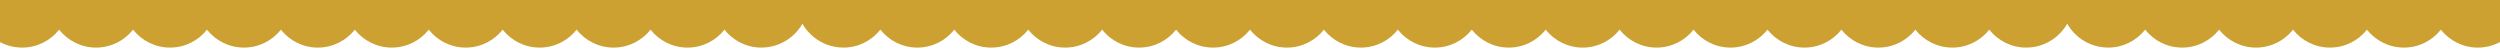
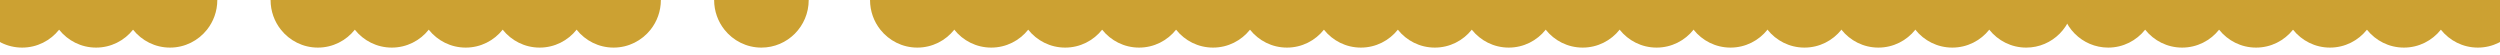
<svg xmlns="http://www.w3.org/2000/svg" id="Layer_1" data-name="Layer 1" viewBox="0 0 1300 28.8">
  <defs>
    <style>
      .cls-1 {
        fill: #fff;
      }

      .cls-2 {
        fill: #cca132;
      }
    </style>
  </defs>
  <rect class="cls-1" x="-302.92" y="-31.78" width="1906.76" height="163.86" />
  <g>
    <g>
      <path class="cls-2" d="M371.35,0h49.18c0,13.67-11.01,24.75-24.59,24.75-7.78,0-14.72-3.64-19.22-9.31-3.36-4.23-5.37-9.6-5.37-15.44Z" />
-       <path class="cls-2" d="M332.91,0h49.18c0,5.84-2.01,11.21-5.37,15.44-4.51,5.67-11.44,9.31-19.22,9.31s-14.72-3.64-19.22-9.31c-3.36-4.23-5.37-9.6-5.37-15.44Z" />
      <path class="cls-2" d="M294.47,0h49.18c0,5.84-2.01,11.21-5.37,15.44-4.51,5.67-11.44,9.31-19.22,9.31s-14.72-3.64-19.22-9.31c-3.36-4.23-5.37-9.6-5.37-15.44Z" />
      <path class="cls-2" d="M256.03,0h49.18c0,5.84-2.01,11.21-5.37,15.44-4.51,5.67-11.44,9.31-19.22,9.31s-14.72-3.64-19.22-9.31c-3.36-4.23-5.37-9.6-5.37-15.44Z" />
      <path class="cls-2" d="M217.58,0h49.18c0,5.84-2.01,11.21-5.37,15.44-4.51,5.67-11.44,9.31-19.22,9.31s-14.72-3.64-19.22-9.31c-3.36-4.23-5.37-9.6-5.37-15.44Z" />
      <path class="cls-2" d="M179.14,0h49.18c0,5.84-2.01,11.21-5.37,15.44-4.51,5.67-11.44,9.31-19.22,9.31s-14.72-3.64-19.22-9.31c-3.36-4.23-5.37-9.6-5.37-15.44Z" />
      <path class="cls-2" d="M140.7,0h49.18c0,5.84-2.01,11.21-5.37,15.44-4.51,5.67-11.44,9.31-19.22,9.31s-14.72-3.64-19.22-9.31c-3.36-4.23-5.37-9.6-5.37-15.44Z" />
-       <path class="cls-2" d="M102.26,0h49.18c0,5.84-2.01,11.21-5.37,15.44-4.51,5.67-11.44,9.31-19.22,9.31s-14.72-3.64-19.22-9.31c-3.36-4.23-5.37-9.6-5.37-15.44Z" />
      <path class="cls-2" d="M63.82,0h49.18c0,5.84-2.01,11.21-5.37,15.44-4.51,5.67-11.44,9.31-19.22,9.31s-14.72-3.64-19.22-9.31c-3.36-4.23-5.37-9.6-5.37-15.44Z" />
      <path class="cls-2" d="M25.37,0h49.18c0,5.84-2.01,11.21-5.37,15.44-4.51,5.67-11.44,9.31-19.22,9.31s-14.72-3.64-19.22-9.31c-3.36-4.23-5.37-9.6-5.37-15.44Z" />
      <path class="cls-2" d="M-13.07,0h49.18c0,5.84-2.01,11.21-5.37,15.44-4.51,5.67-11.44,9.31-19.22,9.31S-3.19,21.12-7.7,15.44c-3.36-4.23-5.37-9.6-5.37-15.44Z" />
    </g>
    <g>
      <path class="cls-2" d="M1029.05,0h49.18c0,13.67-11.01,24.75-24.59,24.75-7.78,0-14.72-3.64-19.22-9.31-3.36-4.23-5.37-9.6-5.37-15.44Z" />
      <path class="cls-2" d="M990.61,0h49.18c0,5.84-2.01,11.21-5.37,15.44-4.51,5.67-11.44,9.31-19.22,9.31s-14.72-3.64-19.22-9.31c-3.36-4.23-5.37-9.6-5.37-15.44Z" />
      <path class="cls-2" d="M952.17,0h49.18c0,5.84-2.01,11.21-5.37,15.44-4.51,5.67-11.44,9.31-19.22,9.31s-14.72-3.64-19.22-9.31c-3.36-4.23-5.37-9.6-5.37-15.44Z" />
      <path class="cls-2" d="M913.73,0h49.18c0,5.84-2.01,11.21-5.37,15.44-4.51,5.67-11.44,9.31-19.22,9.31s-14.72-3.64-19.22-9.31c-3.36-4.23-5.37-9.6-5.37-15.44Z" />
      <path class="cls-2" d="M875.28,0h49.18c0,5.84-2.01,11.21-5.37,15.44-4.51,5.67-11.44,9.31-19.22,9.31s-14.72-3.64-19.22-9.31c-3.36-4.23-5.37-9.6-5.37-15.44Z" />
      <path class="cls-2" d="M836.84,0h49.18c0,5.84-2.01,11.21-5.37,15.44-4.51,5.67-11.44,9.31-19.22,9.31s-14.72-3.64-19.22-9.31c-3.36-4.23-5.37-9.6-5.37-15.44Z" />
      <path class="cls-2" d="M798.4,0h49.18c0,5.84-2.01,11.21-5.37,15.44-4.51,5.67-11.44,9.31-19.22,9.31s-14.72-3.64-19.22-9.31c-3.36-4.23-5.37-9.6-5.37-15.44Z" />
      <path class="cls-2" d="M759.96,0h49.18c0,5.84-2.01,11.21-5.37,15.44-4.51,5.67-11.44,9.31-19.22,9.31s-14.72-3.64-19.22-9.31c-3.36-4.23-5.37-9.6-5.37-15.44Z" />
      <path class="cls-2" d="M721.51,0h49.18c0,5.84-2.01,11.21-5.37,15.44-4.51,5.67-11.44,9.31-19.22,9.31s-14.72-3.64-19.22-9.31c-3.36-4.23-5.37-9.6-5.37-15.44Z" />
      <path class="cls-2" d="M683.07,0h49.18c0,5.84-2.01,11.21-5.37,15.44-4.51,5.67-11.44,9.31-19.22,9.31s-14.72-3.64-19.22-9.31c-3.36-4.23-5.37-9.6-5.37-15.44Z" />
      <path class="cls-2" d="M644.63,0h49.18c0,5.84-2.01,11.21-5.37,15.44-4.51,5.67-11.44,9.31-19.22,9.31s-14.72-3.64-19.22-9.31c-3.36-4.23-5.37-9.6-5.37-15.44Z" />
      <path class="cls-2" d="M606.19,0h49.18c0,5.84-2.01,11.21-5.37,15.44-4.51,5.67-11.44,9.31-19.22,9.31s-14.72-3.64-19.22-9.31c-3.36-4.23-5.37-9.6-5.37-15.44Z" />
      <path class="cls-2" d="M567.74,0h49.18c0,5.84-2.01,11.21-5.37,15.44-4.51,5.67-11.44,9.31-19.22,9.31s-14.72-3.64-19.22-9.31c-3.36-4.23-5.37-9.6-5.37-15.44Z" />
      <path class="cls-2" d="M529.3,0h49.18c0,5.84-2.01,11.21-5.37,15.44-4.51,5.67-11.44,9.31-19.22,9.31s-14.72-3.64-19.22-9.31c-3.36-4.23-5.37-9.6-5.37-15.44Z" />
      <path class="cls-2" d="M490.86,0h49.18c0,5.84-2.01,11.21-5.37,15.44-4.51,5.67-11.44,9.31-19.22,9.31s-14.72-3.64-19.22-9.31c-3.36-4.23-5.37-9.6-5.37-15.44Z" />
      <path class="cls-2" d="M452.42,0h49.18c0,5.84-2.01,11.21-5.37,15.44-4.51,5.67-11.44,9.31-19.22,9.31s-14.72-3.64-19.22-9.31c-3.36-4.23-5.37-9.6-5.37-15.44Z" />
-       <path class="cls-2" d="M413.98,0h49.18c0,5.84-2.01,11.21-5.37,15.44-4.51,5.67-11.44,9.31-19.22,9.31-13.58,0-24.59-11.08-24.59-24.75Z" />
    </g>
    <g>
      <path class="cls-2" d="M1263.89,0h49.18c0,5.84-2.01,11.21-5.37,15.44-4.51,5.67-11.44,9.31-19.22,9.31s-14.72-3.64-19.22-9.31c-3.36-4.23-5.37-9.6-5.37-15.44Z" />
      <path class="cls-2" d="M1225.44,0h49.18c0,5.84-2.01,11.21-5.37,15.44-4.51,5.67-11.44,9.31-19.22,9.31s-14.72-3.64-19.22-9.31c-3.36-4.23-5.37-9.6-5.37-15.44Z" />
      <path class="cls-2" d="M1187,0h49.18c0,5.84-2.01,11.21-5.37,15.44-4.51,5.67-11.44,9.31-19.22,9.31s-14.72-3.64-19.22-9.31c-3.36-4.23-5.37-9.6-5.37-15.44Z" />
      <path class="cls-2" d="M1148.56,0h49.18c0,5.84-2.01,11.21-5.37,15.44-4.51,5.67-11.44,9.31-19.22,9.31s-14.72-3.64-19.22-9.31c-3.36-4.23-5.37-9.6-5.37-15.44Z" />
      <path class="cls-2" d="M1110.12,0h49.18c0,5.84-2.01,11.21-5.37,15.44-4.51,5.67-11.44,9.31-19.22,9.31s-14.72-3.64-19.22-9.31c-3.36-4.23-5.37-9.6-5.37-15.44Z" />
      <path class="cls-2" d="M1071.67,0h49.18c0,5.84-2.01,11.21-5.37,15.44-4.51,5.67-11.44,9.31-19.22,9.31-13.58,0-24.59-11.08-24.59-24.75Z" />
    </g>
  </g>
</svg>